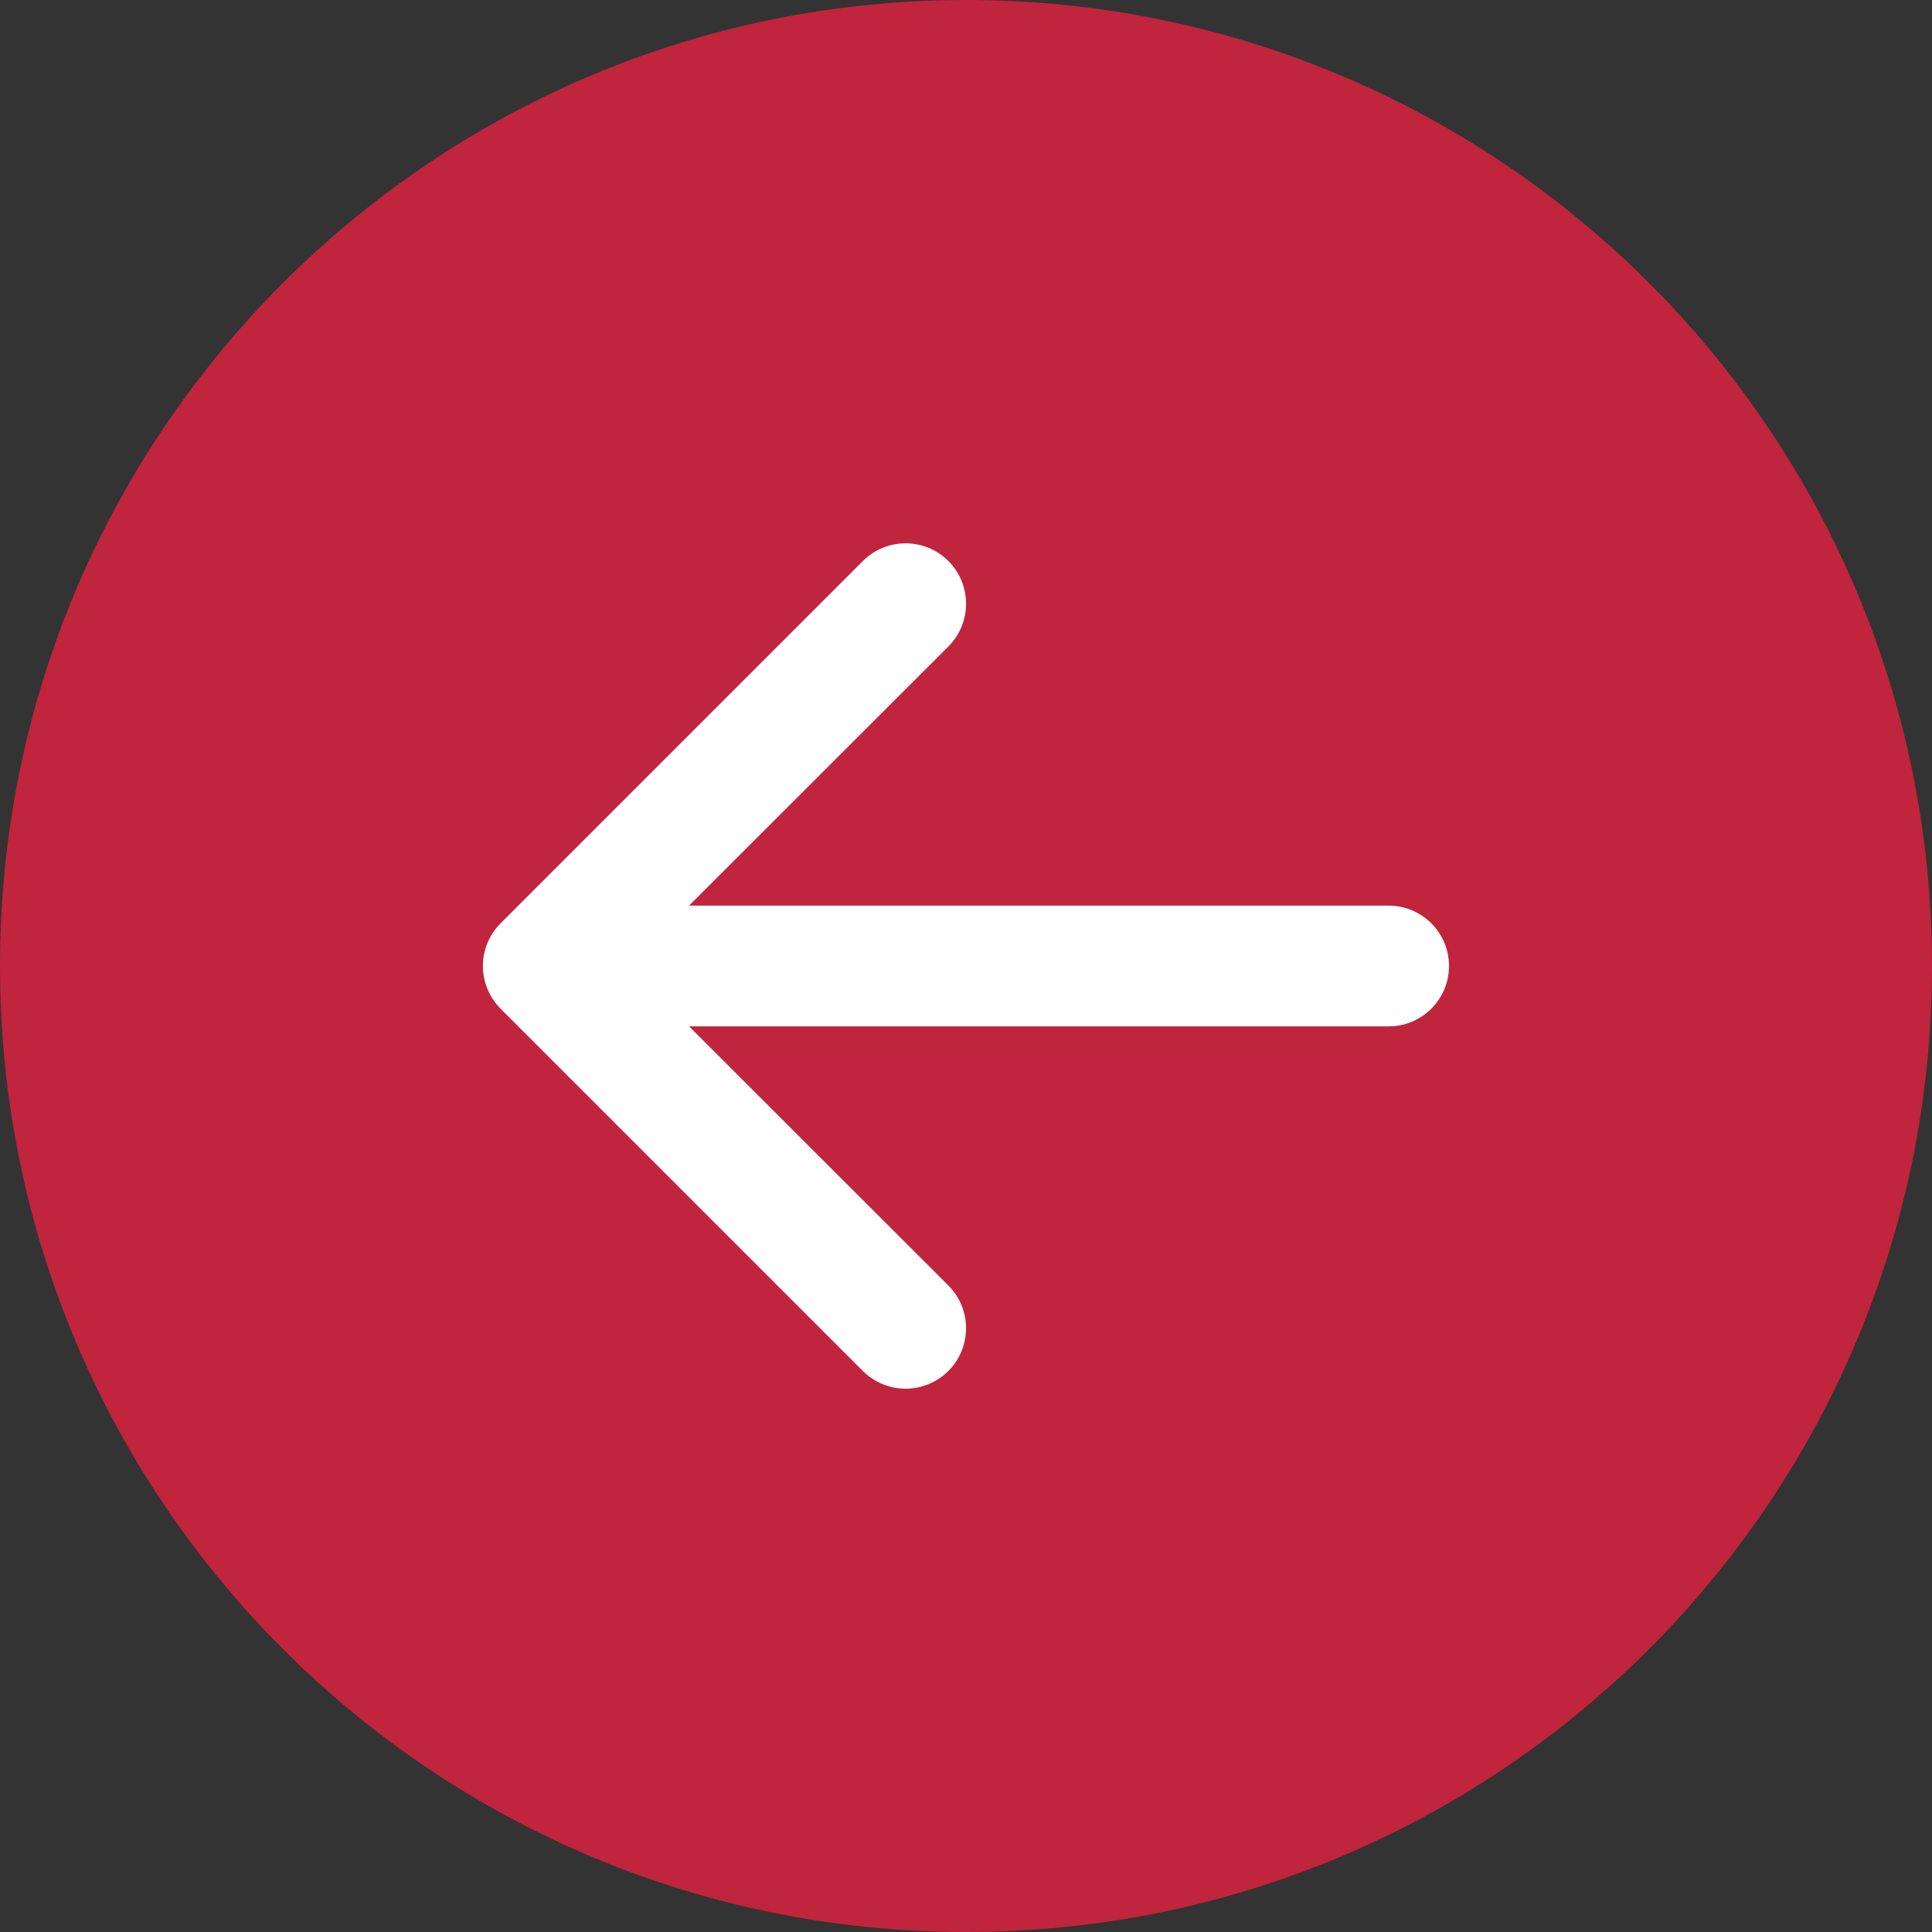
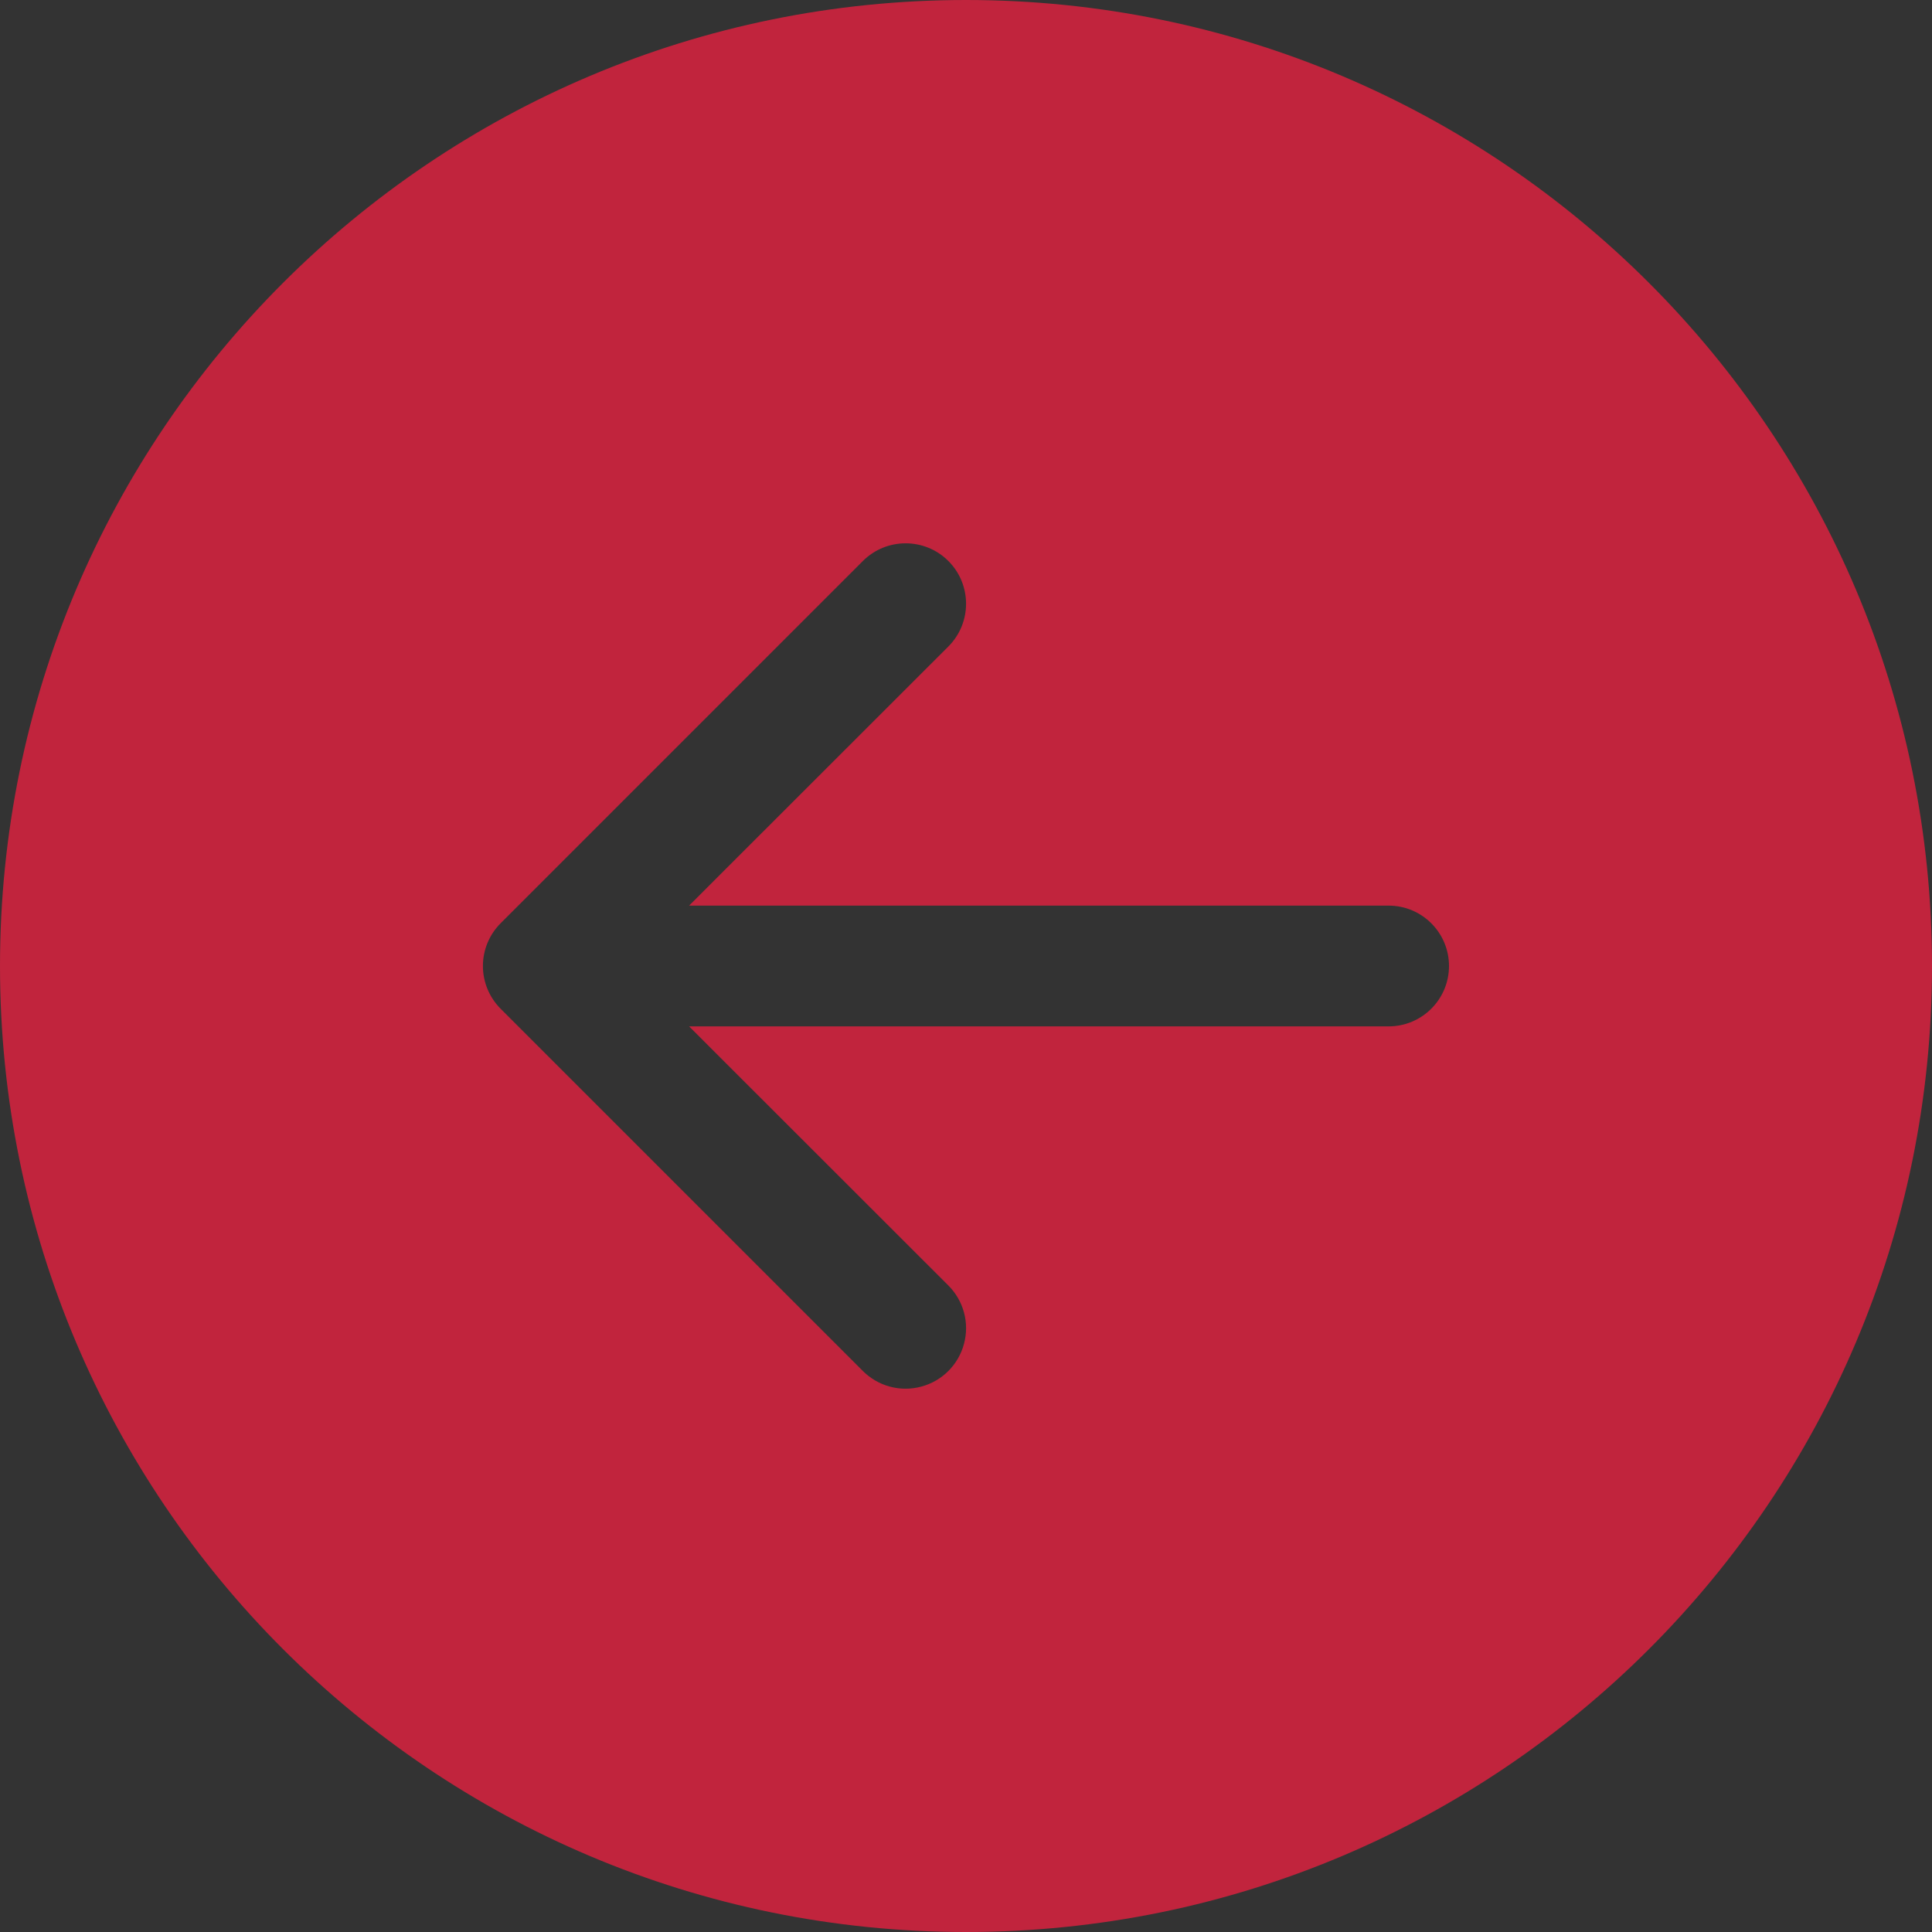
<svg xmlns="http://www.w3.org/2000/svg" width="24" height="24" viewBox="0 0 24 24" fill="none">
  <rect x="0" y="0" width="24" height="24" fill="#333333" stroke="none" />
-   <circle cx="12" cy="12" r="10" fill="white" />
-   <path fill-rule="evenodd" clip-rule="evenodd" d="M12 0C5.373 0 0 5.373 0 12C0 18.627 5.373 24 12 24C18.627 24 24 18.627 24 12C24 5.373 18.627 0 12 0ZM17.25 11.25C17.664 11.25 18 11.586 18 12C18 12.414 17.664 12.75 17.25 12.75H8.56L11.781 15.969C11.971 16.159 12.045 16.435 11.975 16.694C11.906 16.953 11.704 17.156 11.444 17.225C11.185 17.295 10.909 17.221 10.719 17.031L6.219 12.531C6.078 12.39 5.999 12.199 5.999 12C5.999 11.801 6.078 11.61 6.219 11.469L10.719 6.969C11.012 6.676 11.488 6.676 11.781 6.969C12.074 7.262 12.074 7.738 11.781 8.031L8.56 11.25H17.25Z" fill="#C1243D" />
+   <path fill-rule="evenodd" clip-rule="evenodd" d="M12 0C5.373 0 0 5.373 0 12C0 18.627 5.373 24 12 24C18.627 24 24 18.627 24 12C24 5.373 18.627 0 12 0ZM17.25 11.25C17.664 11.25 18 11.586 18 12C18 12.414 17.664 12.75 17.25 12.75H8.56L11.781 15.969C11.971 16.159 12.045 16.435 11.975 16.694C11.906 16.953 11.704 17.156 11.444 17.225C11.185 17.295 10.909 17.221 10.719 17.031L6.219 12.531C6.078 12.39 5.999 12.199 5.999 12C5.999 11.801 6.078 11.61 6.219 11.469L10.719 6.969C11.012 6.676 11.488 6.676 11.781 6.969C12.074 7.262 12.074 7.738 11.781 8.031L8.56 11.25Z" fill="#C1243D" />
</svg>